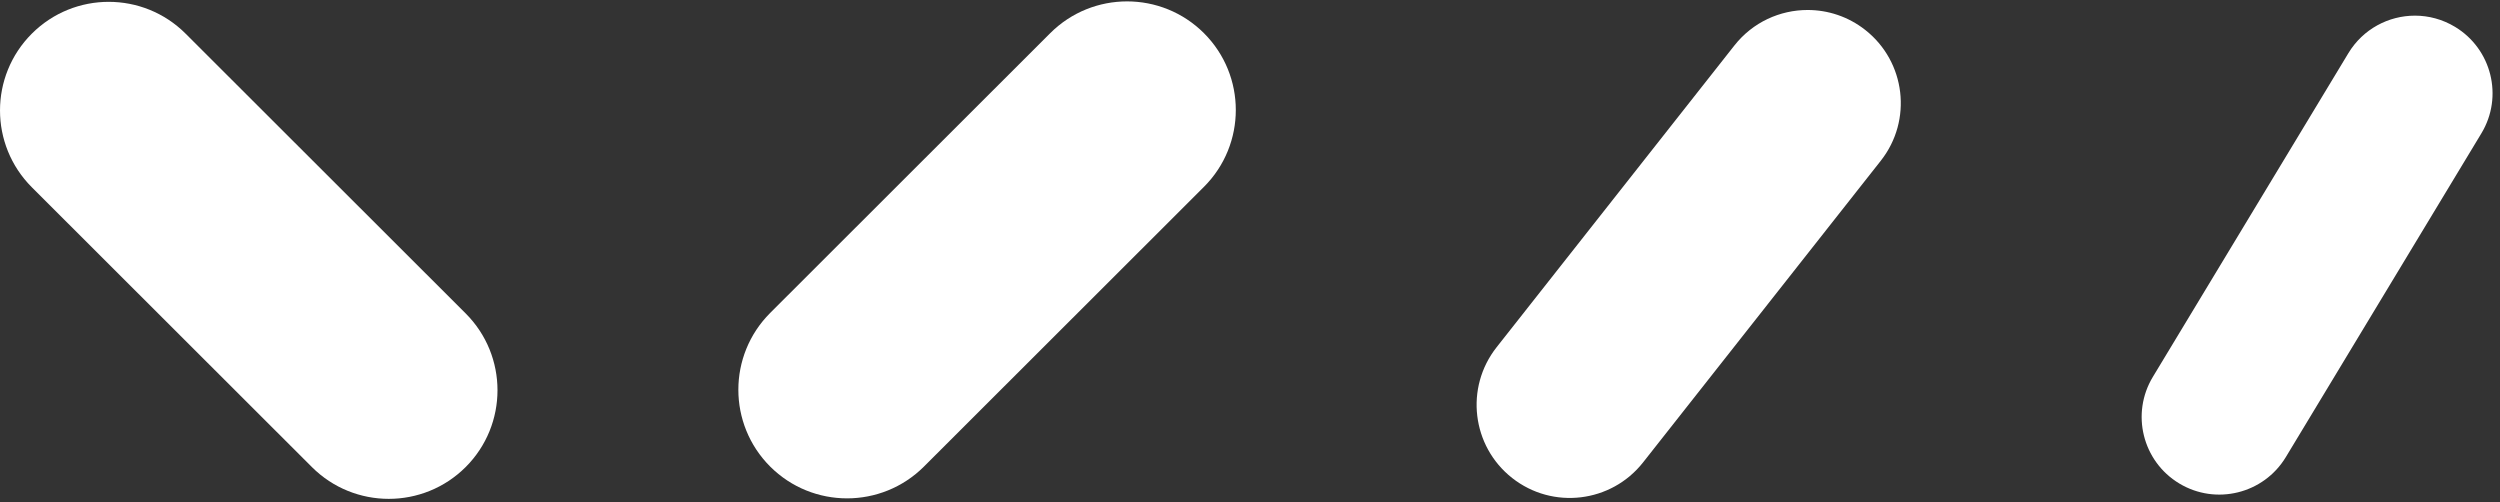
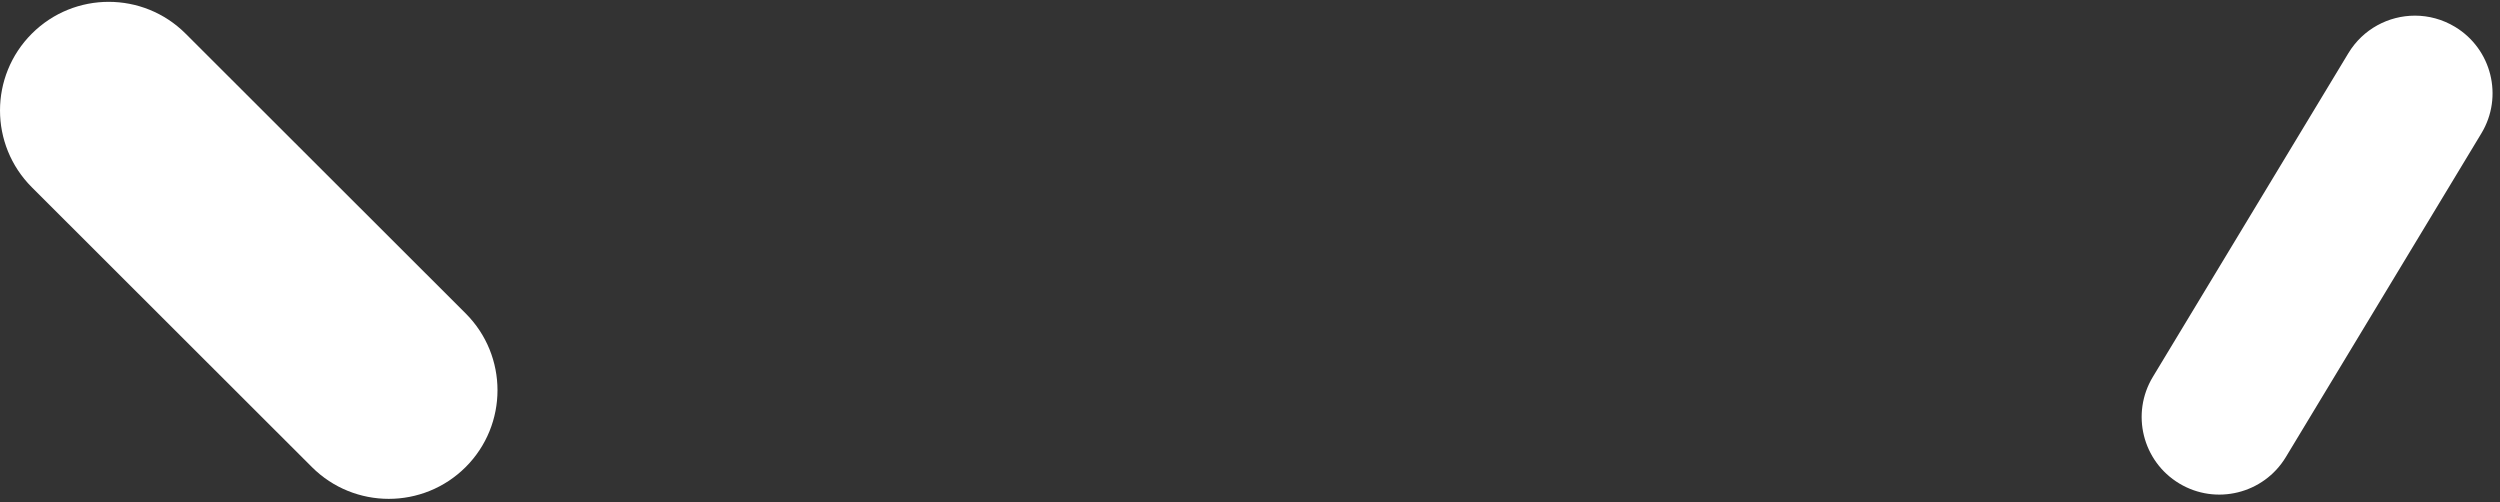
<svg xmlns="http://www.w3.org/2000/svg" width="239" height="48" viewBox="0 0 239 48" fill="none">
  <rect x="0" y="0" width="239" height="48" fill="#333333" stroke="none" />
-   <path d="M172.812 0.955C170.173 0.955 167.564 2.118 165.806 4.351L143.074 33.198C140.03 37.059 140.696 42.657 144.564 45.698C148.428 48.739 154.031 48.07 157.075 44.209L179.807 15.362C182.851 11.501 182.185 5.903 178.317 2.862C176.684 1.578 174.741 0.955 172.812 0.955Z" fill="white" />
-   <path d="M107.749 0.133C105.091 0.133 102.429 1.145 100.399 3.173L73.629 29.917C69.572 33.974 69.572 40.547 73.629 44.604C77.69 48.657 84.269 48.657 88.33 44.604L115.1 17.86C119.157 13.803 119.157 7.23 115.1 3.173C113.069 1.145 110.407 0.133 107.749 0.133Z" fill="white" />
-   <path d="M10.393 0.176C7.735 0.176 5.073 1.188 3.043 3.217C-1.014 7.273 -1.014 13.846 3.043 17.903L29.817 44.651C33.878 48.704 40.457 48.704 44.518 44.651C48.575 40.594 48.575 34.021 44.518 29.964L17.744 3.217C15.713 1.188 13.051 0.176 10.393 0.176Z" fill="white" />
+   <path d="M10.393 0.176C7.735 0.176 5.073 1.188 3.043 3.217C-1.014 7.273 -1.014 13.846 3.043 17.903L29.817 44.651C33.878 48.704 40.457 48.704 44.518 44.651C48.575 40.594 48.575 34.021 44.518 29.964L17.744 3.217C15.713 1.188 13.051 0.176 10.393 0.176" fill="white" />
  <path d="M230.868 1.496C228.353 1.496 225.9 2.773 224.504 5.085L205.811 36.033C203.693 39.538 204.82 44.098 208.333 46.217C211.841 48.332 216.405 47.206 218.526 43.697L237.22 12.749C239.338 9.244 238.211 4.685 234.698 2.565C233.5 1.844 232.176 1.496 230.872 1.496L230.868 1.496Z" fill="white" />
</svg>